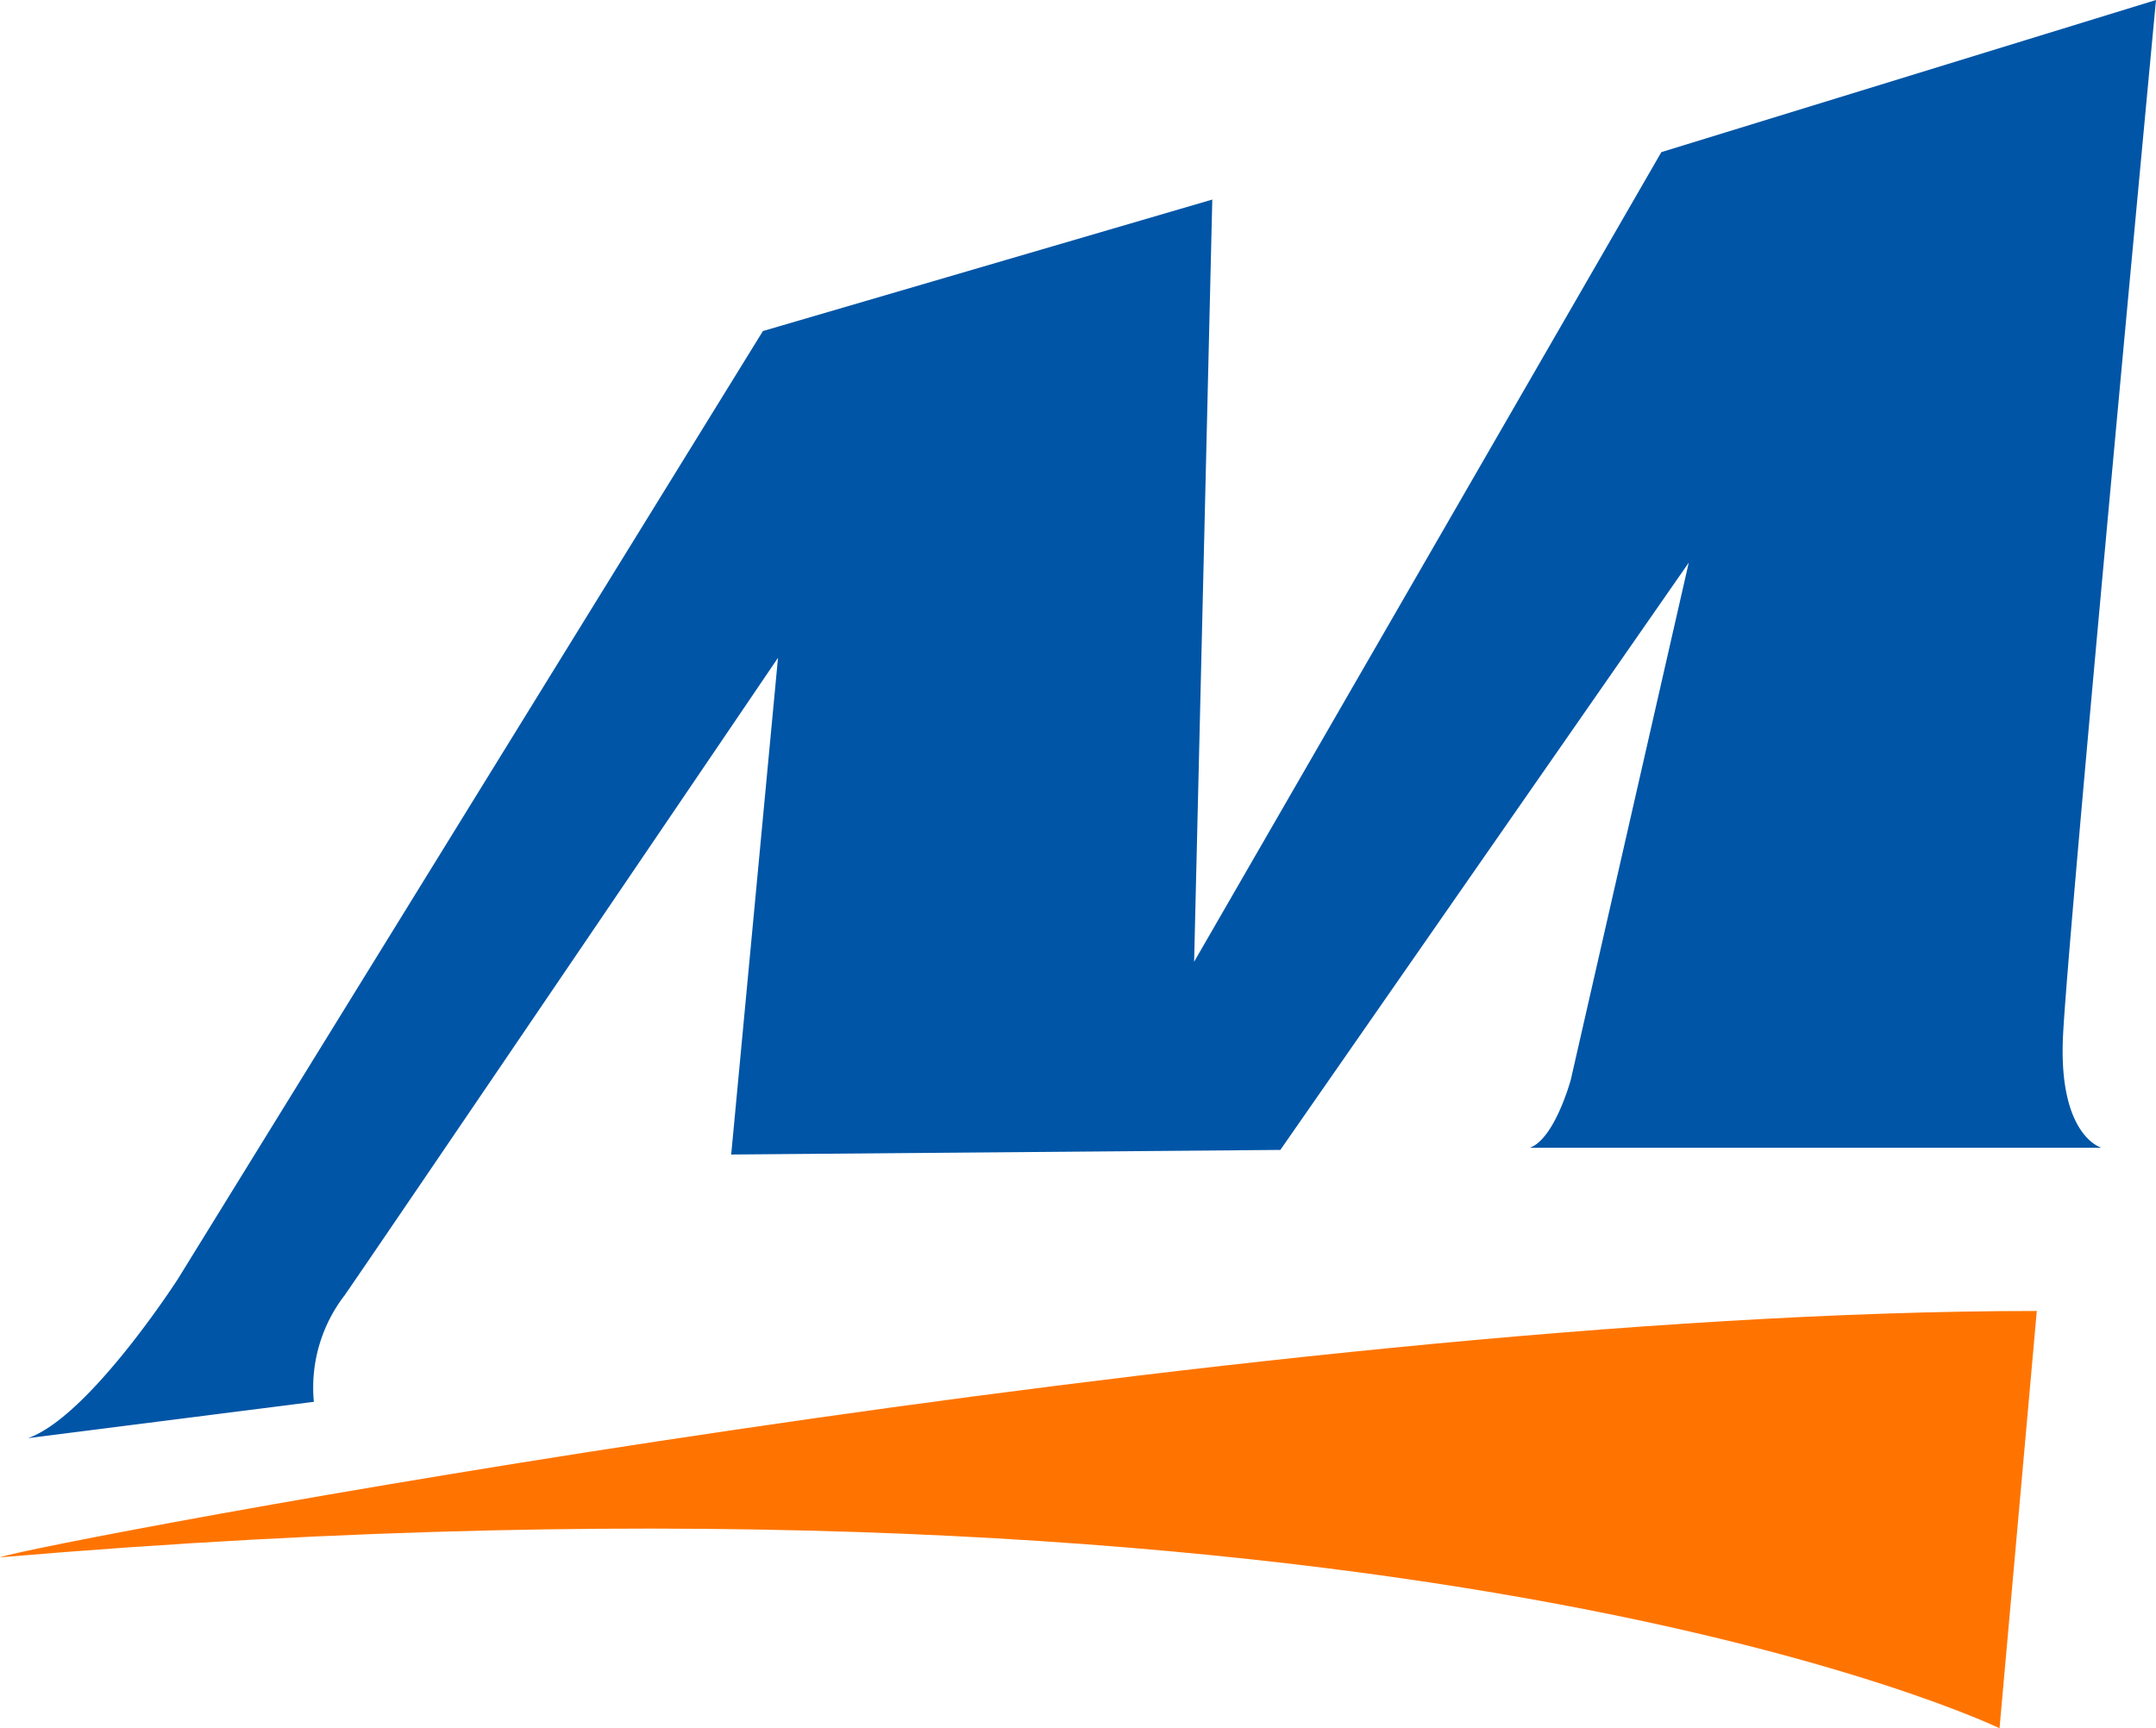
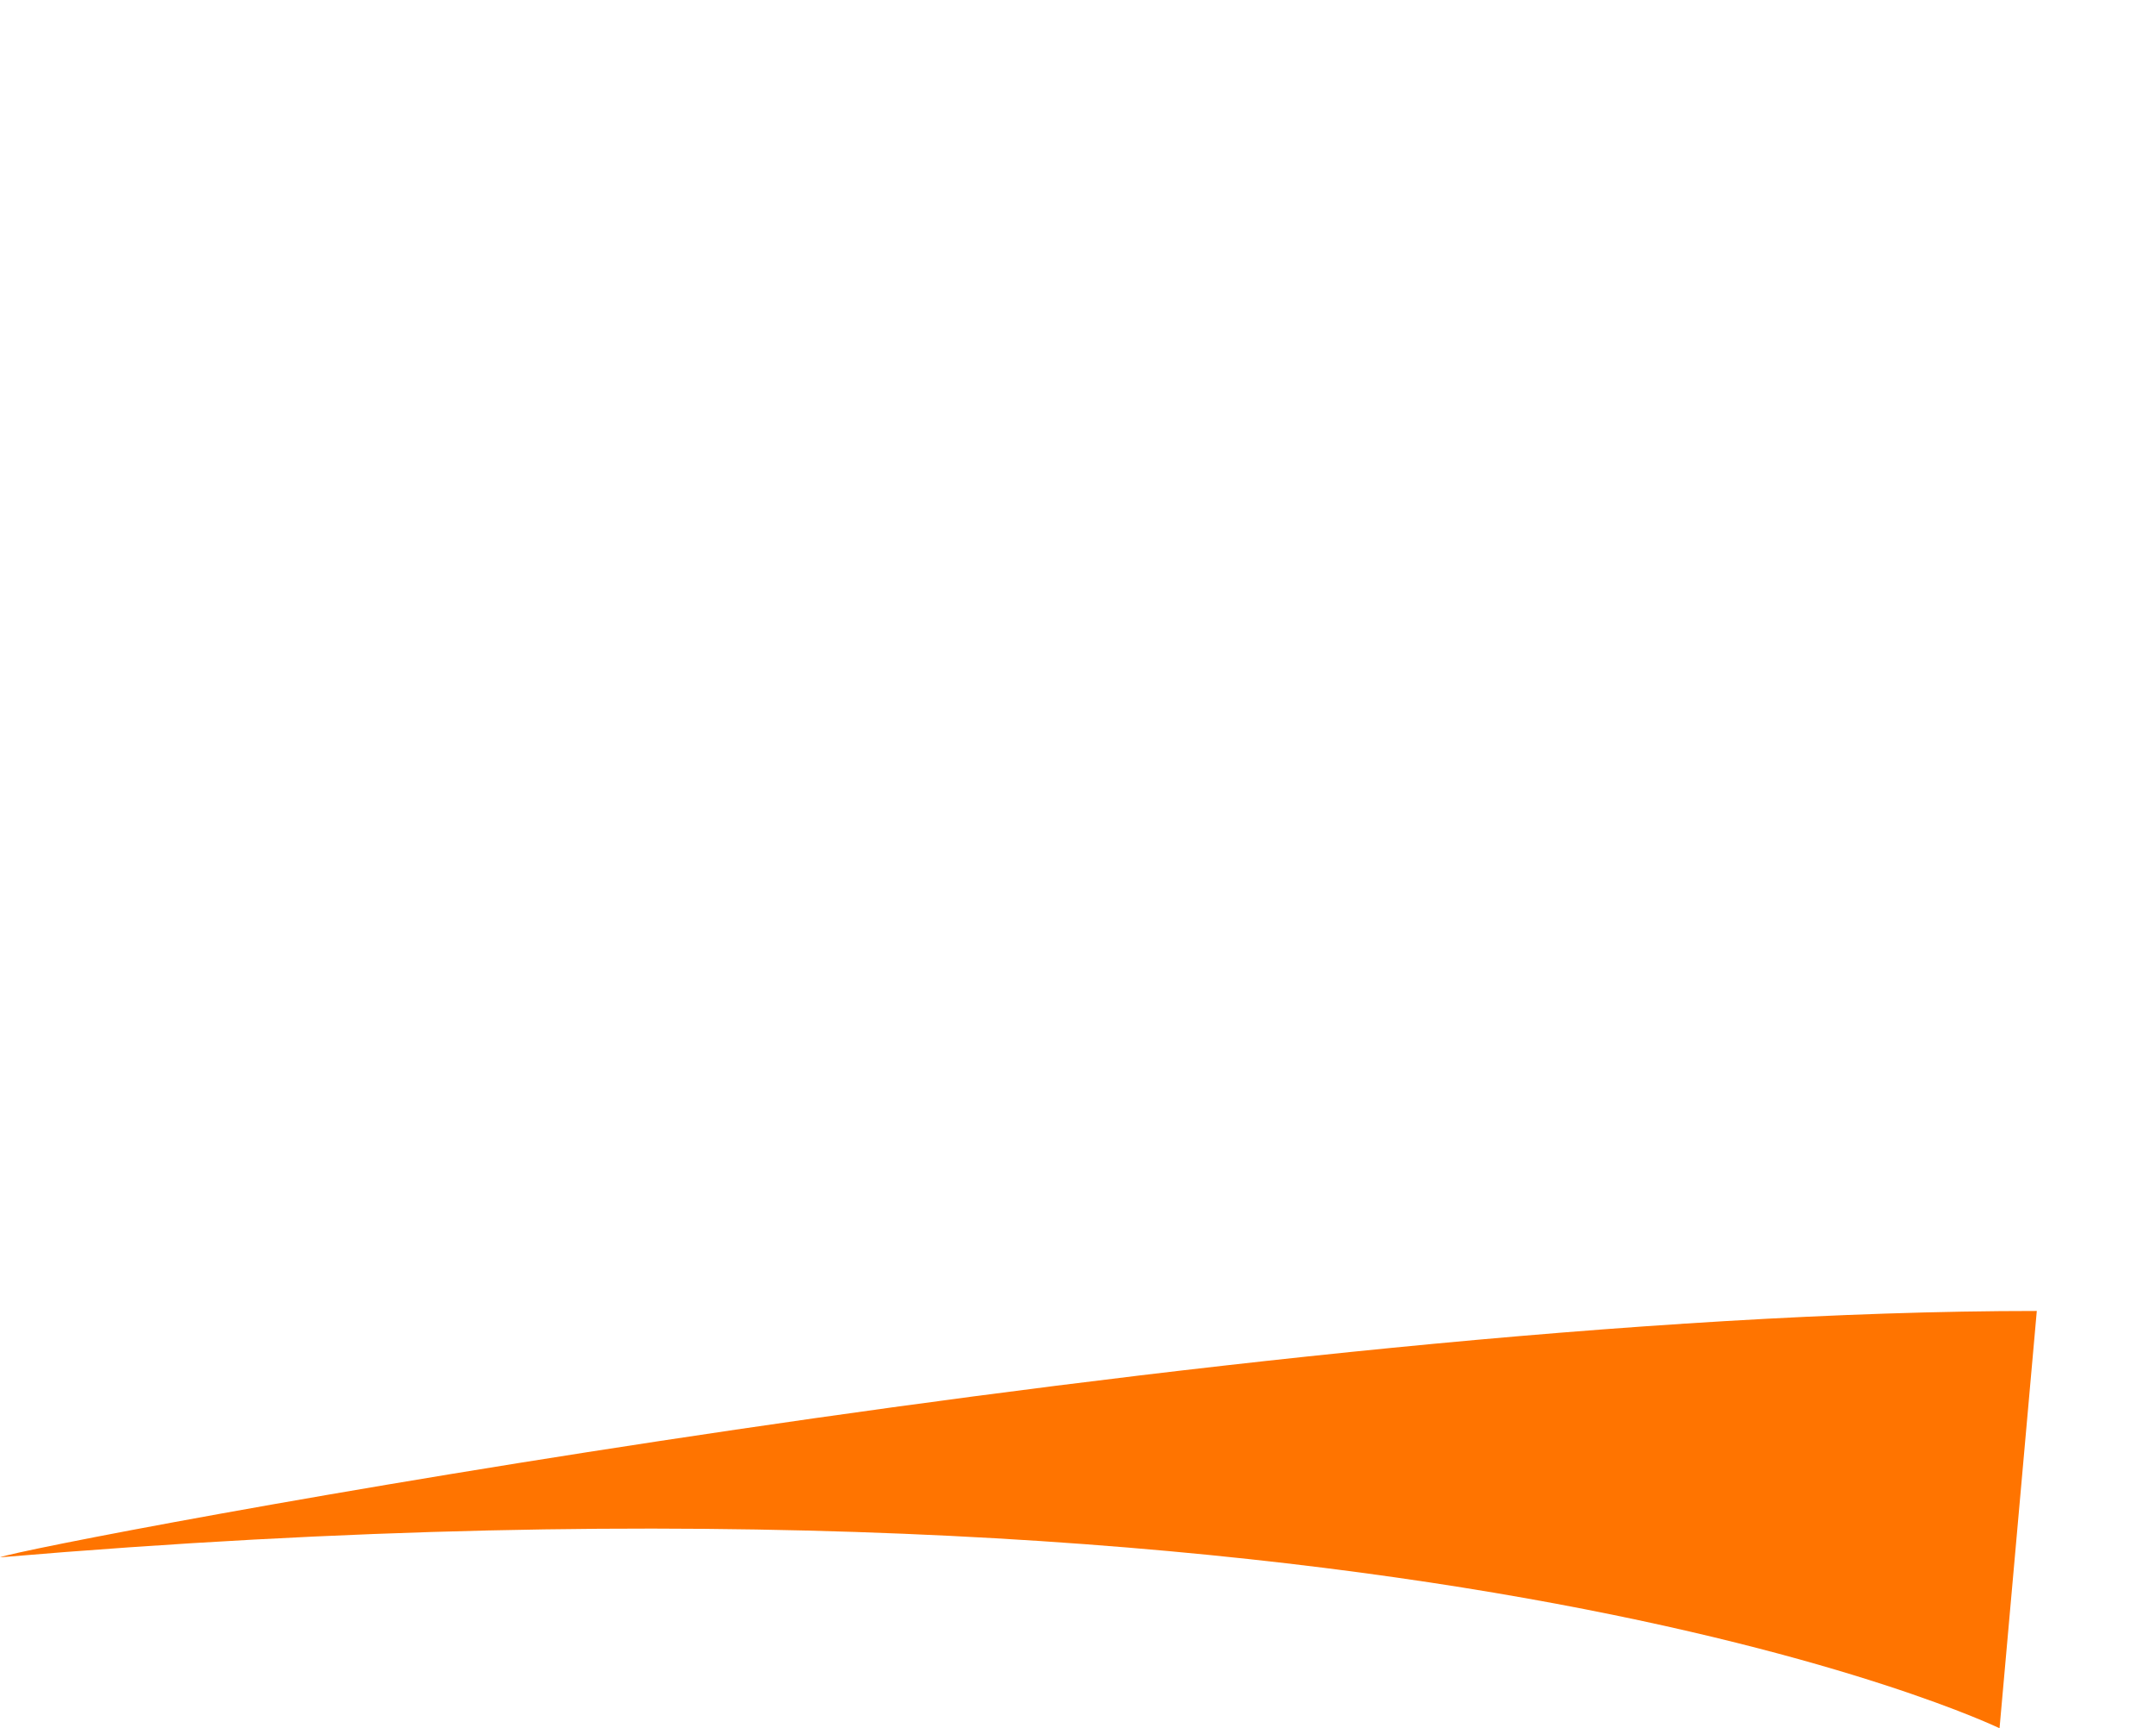
<svg xmlns="http://www.w3.org/2000/svg" viewBox="0 0 70 56.12">
  <defs>
    <style>.cls-1{fill:#0055a6;}.cls-2{fill:#ff7400;}</style>
  </defs>
  <g id="Livello_2" data-name="Livello 2">
    <g id="HOME">
-       <path class="cls-1" d="M54.83,18.27,51,35.06s-.52,1.92-1.33,2.21H68.23s-1.4-.37-1.25-3.61S70,0,70,0L53.94,4.94,38.77,31.23l.59-24.75L24.77,10.75l-19,30.79S2.9,46,.91,46.7l9.28-1.18a4.91,4.91,0,0,1,1-3.46c1.33-1.92,14.07-20.7,14.07-20.7L23.74,37.49l17.83-.15Z" />
      <path class="cls-2" d="M66.13,42.57,64.92,56.12S45.49,46.7,0,50.57C.91,50.18,40.74,42.57,66.13,42.57Z" />
    </g>
  </g>
</svg>